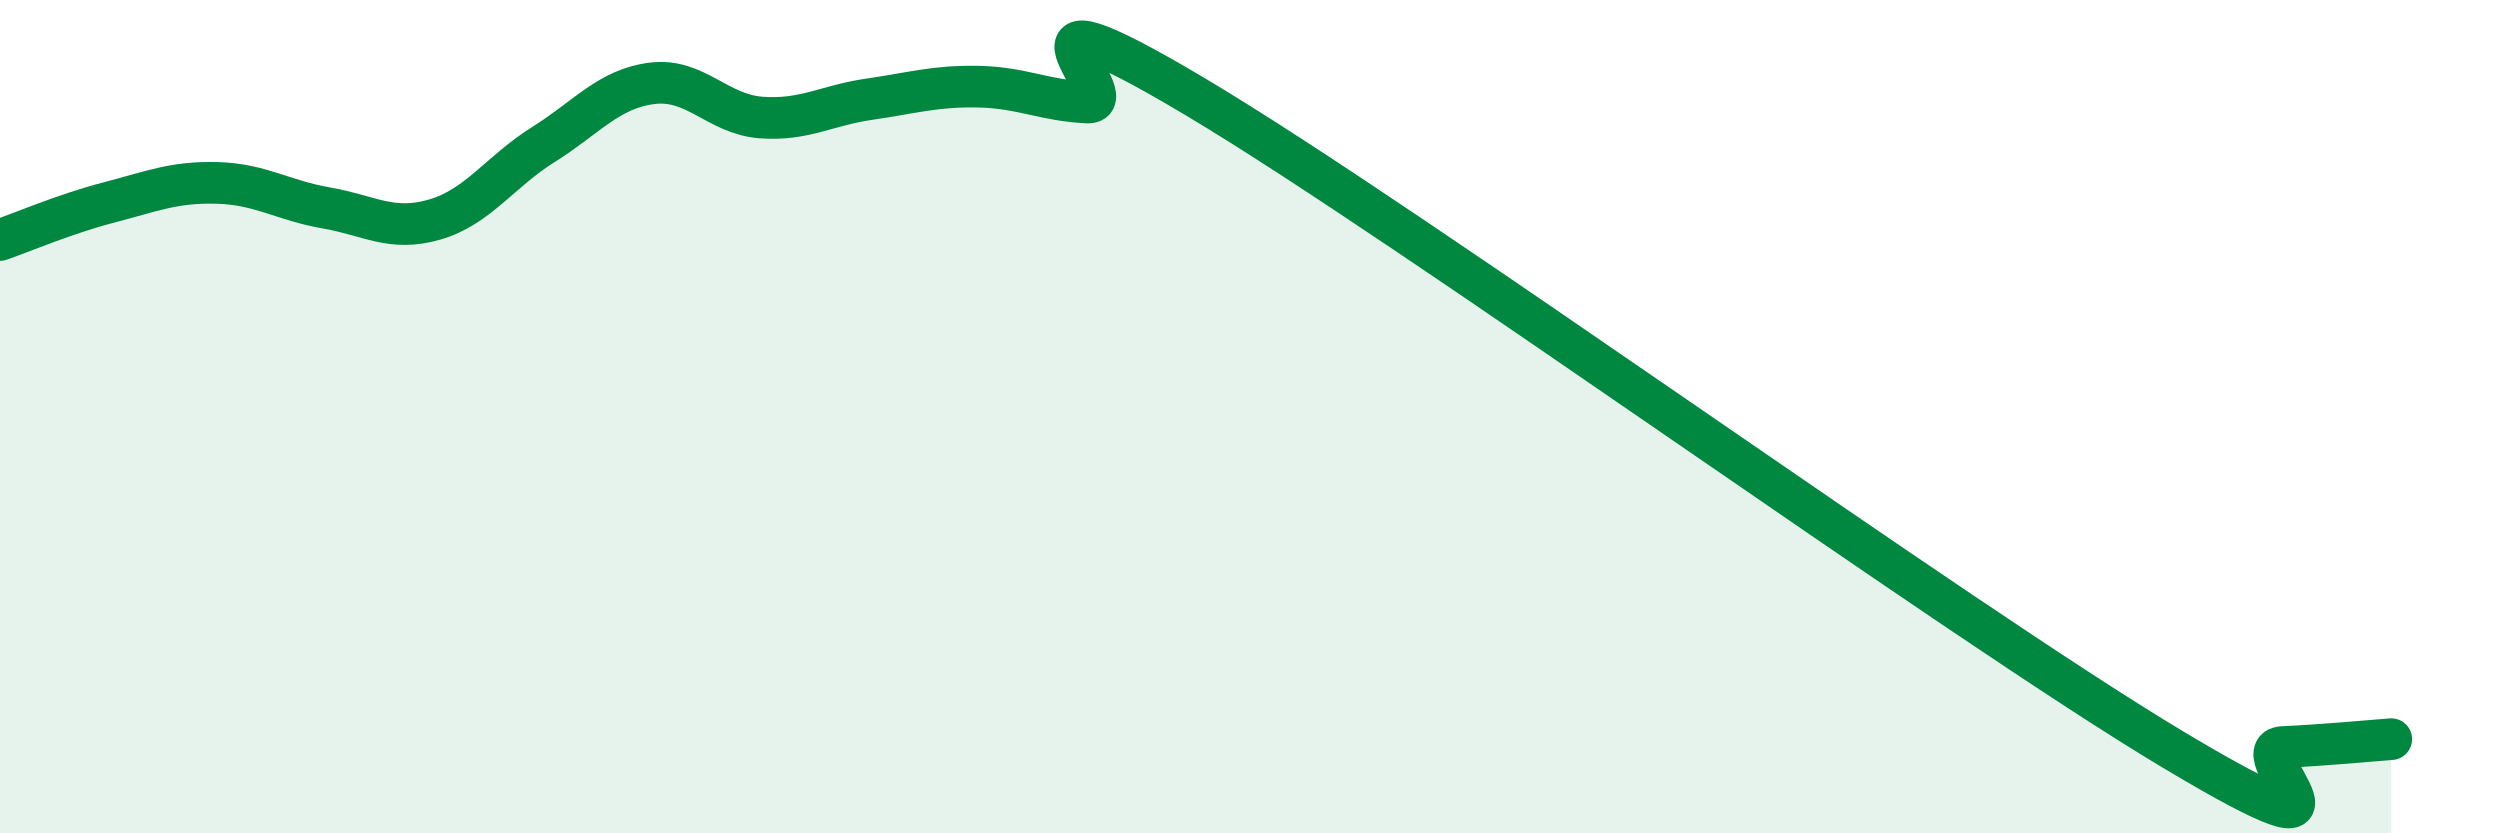
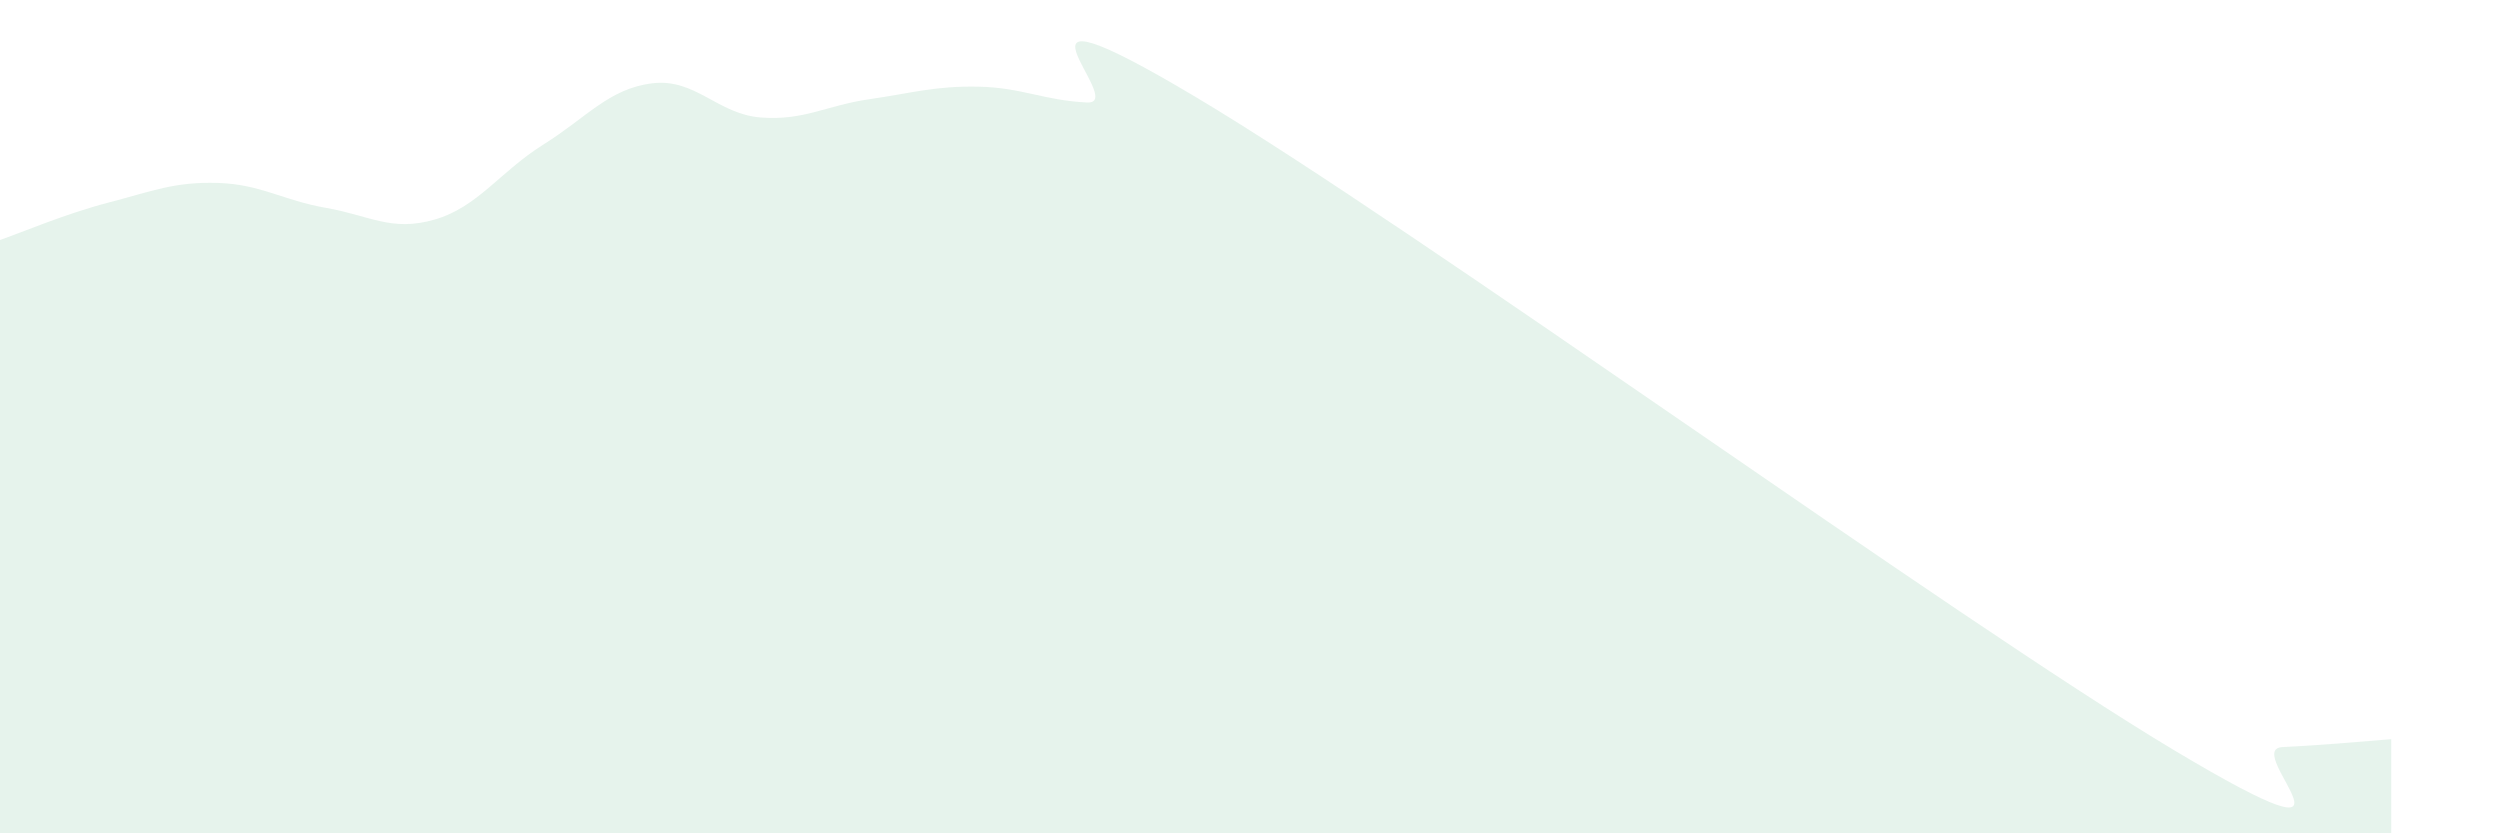
<svg xmlns="http://www.w3.org/2000/svg" width="60" height="20" viewBox="0 0 60 20">
  <path d="M 0,5.76 C 0.52,5.58 1.57,5.13 2.61,4.86 C 3.65,4.59 4.18,4.36 5.22,4.39 C 6.26,4.42 6.79,4.81 7.83,4.99 C 8.87,5.17 9.39,5.57 10.43,5.27 C 11.47,4.97 12,4.12 13.04,3.47 C 14.08,2.82 14.61,2.13 15.65,2 C 16.69,1.87 17.22,2.74 18.26,2.82 C 19.3,2.9 19.83,2.53 20.87,2.38 C 21.91,2.23 22.44,2.06 23.48,2.08 C 24.52,2.1 25.05,2.41 26.09,2.46 C 27.13,2.51 23.48,-0.78 28.7,2.33 C 33.92,5.44 46.95,14.88 52.17,18 C 57.39,21.12 53.74,17.98 54.78,17.93 C 55.82,17.88 56.87,17.78 57.39,17.74L57.39 20L0 20Z" fill="#008740" opacity="0.1" stroke-linecap="round" stroke-linejoin="round" />
-   <path d="M 0,5.76 C 0.52,5.58 1.57,5.13 2.61,4.86 C 3.65,4.59 4.18,4.36 5.22,4.39 C 6.26,4.42 6.79,4.81 7.83,4.99 C 8.87,5.17 9.39,5.57 10.43,5.27 C 11.47,4.97 12,4.12 13.04,3.47 C 14.08,2.82 14.61,2.13 15.65,2 C 16.69,1.87 17.22,2.74 18.26,2.82 C 19.3,2.9 19.83,2.53 20.87,2.38 C 21.91,2.23 22.44,2.06 23.48,2.08 C 24.52,2.1 25.05,2.41 26.09,2.46 C 27.13,2.51 23.48,-0.78 28.7,2.33 C 33.92,5.44 46.95,14.88 52.17,18 C 57.39,21.12 53.74,17.98 54.78,17.93 C 55.82,17.88 56.87,17.78 57.39,17.74" stroke="#008740" stroke-width="1" fill="none" stroke-linecap="round" stroke-linejoin="round" />
</svg>